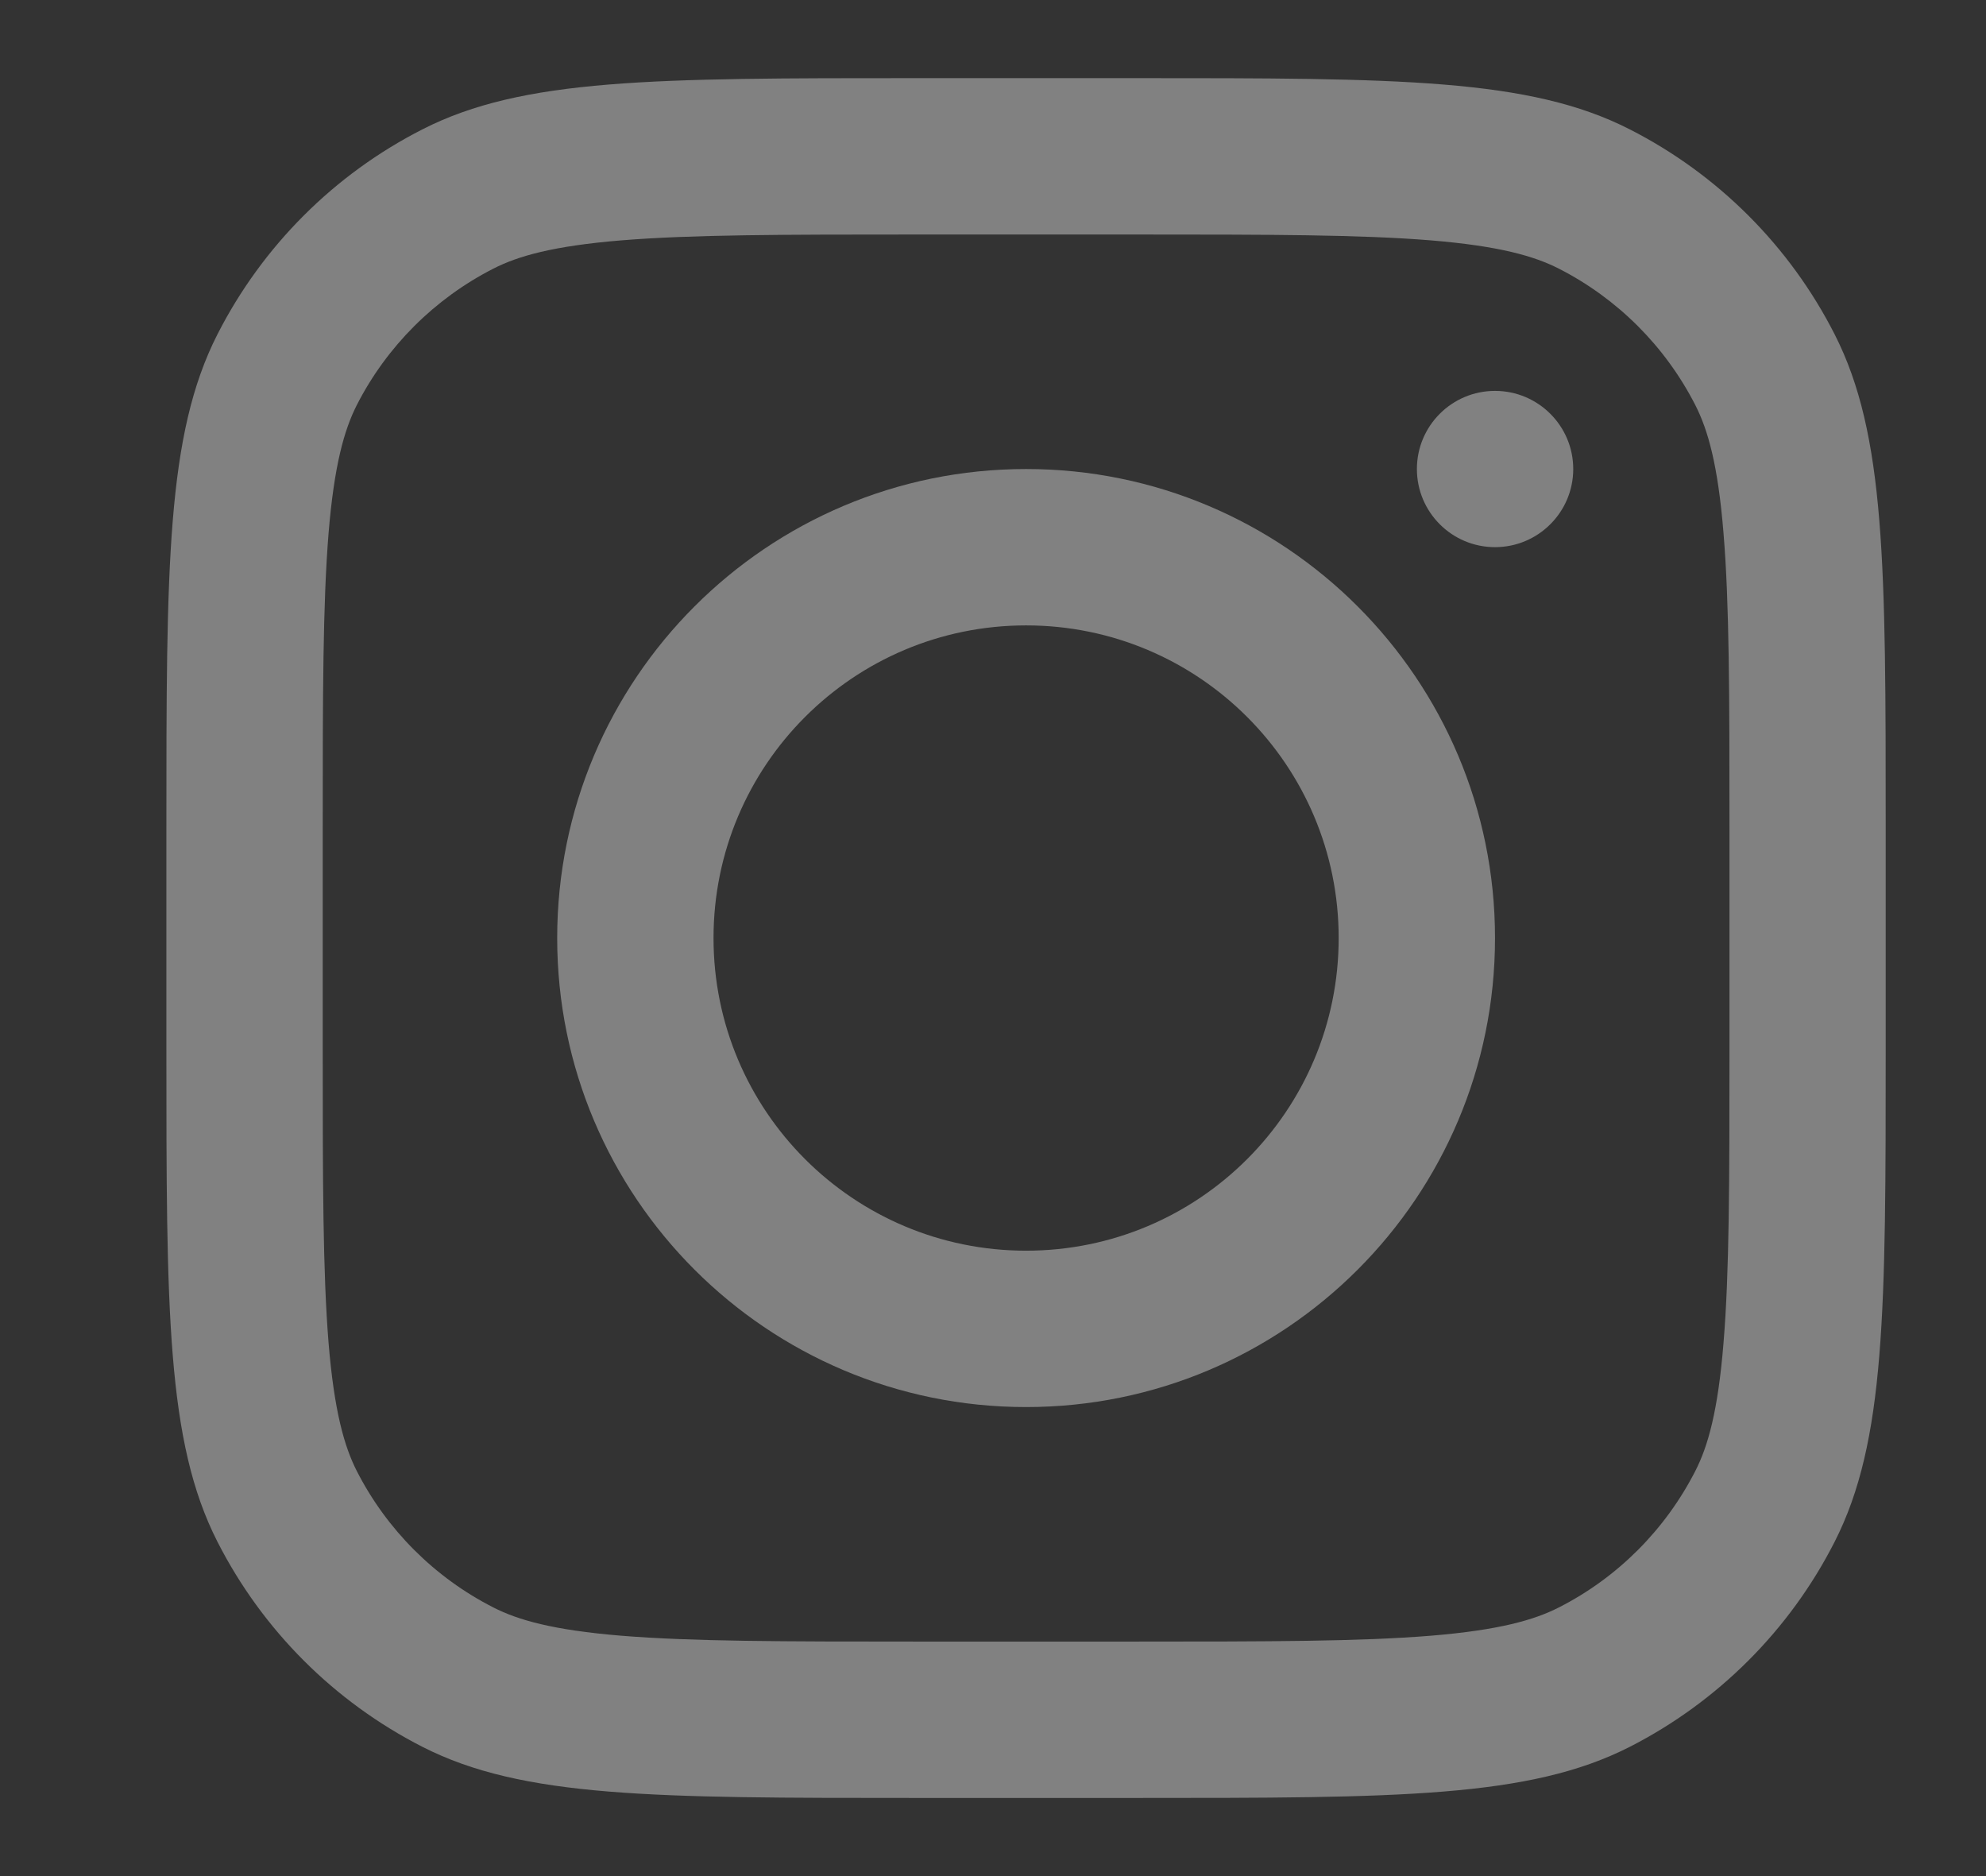
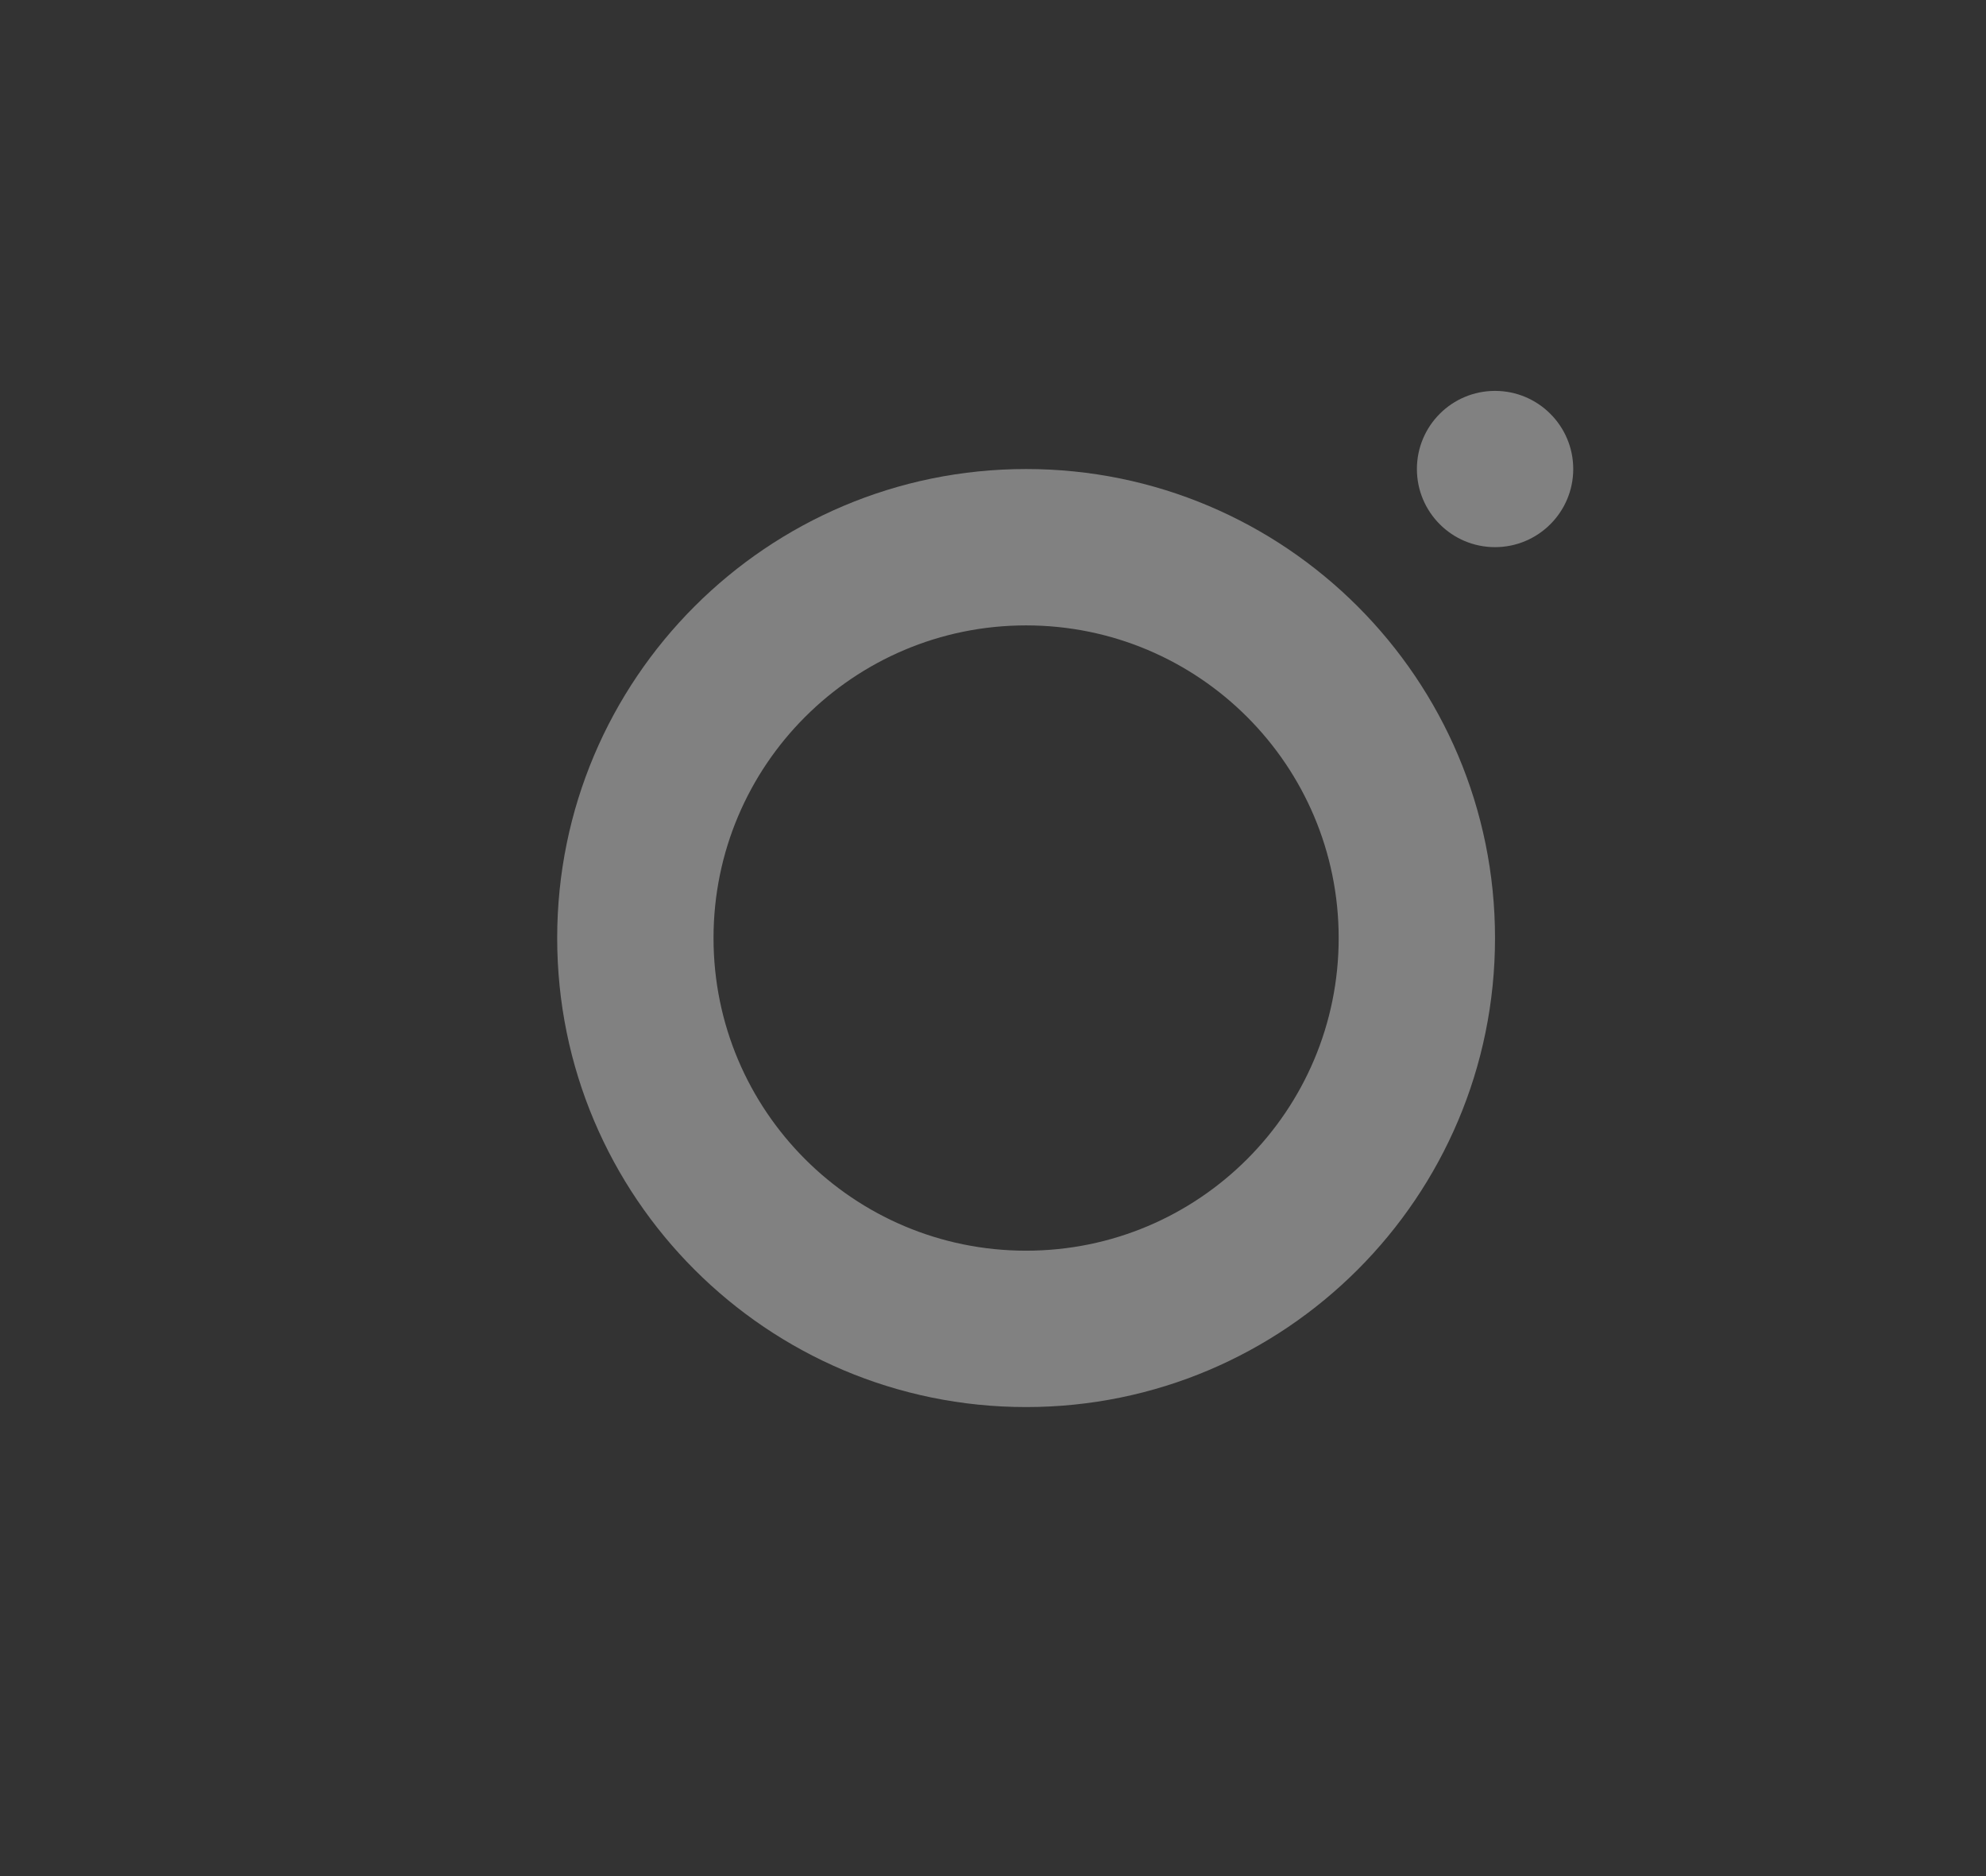
<svg xmlns="http://www.w3.org/2000/svg" width="18" height="17" viewBox="0 0 18 17" fill="none">
  <rect x="0" y="0" width="18" height="17" fill="#333333" stroke="none" />
  <g clip-path="url(#clip0_1835_2714)">
    <path fill-rule="evenodd" clip-rule="evenodd" d="M9.3 12.75C11.647 12.75 13.55 10.847 13.55 8.5C13.55 6.153 11.647 4.25 9.3 4.25C6.953 4.25 5.05 6.153 5.05 8.5C5.05 10.847 6.953 12.75 9.3 12.75ZM9.3 11.333C10.865 11.333 12.133 10.065 12.133 8.5C12.133 6.935 10.865 5.667 9.3 5.667C7.735 5.667 6.467 6.935 6.467 8.5C6.467 10.065 7.735 11.333 9.3 11.333Z" fill="white" fill-opacity="0.38" />
    <path d="M13.55 3.542C13.159 3.542 12.842 3.859 12.842 4.25C12.842 4.641 13.159 4.958 13.55 4.958C13.941 4.958 14.259 4.641 14.259 4.25C14.259 3.859 13.941 3.542 13.55 3.542Z" fill="white" fill-opacity="0.38" />
-     <path fill-rule="evenodd" clip-rule="evenodd" d="M1.971 3.029C1.508 3.938 1.508 5.128 1.508 7.508V9.492C1.508 11.872 1.508 13.062 1.971 13.971C2.379 14.771 3.029 15.421 3.829 15.829C4.738 16.292 5.928 16.292 8.308 16.292H10.291C12.671 16.292 13.862 16.292 14.771 15.829C15.57 15.421 16.221 14.771 16.628 13.971C17.091 13.062 17.091 11.872 17.091 9.492V7.508C17.091 5.128 17.091 3.938 16.628 3.029C16.221 2.229 15.57 1.579 14.771 1.172C13.862 0.708 12.671 0.708 10.291 0.708H8.308C5.928 0.708 4.738 0.708 3.829 1.172C3.029 1.579 2.379 2.229 1.971 3.029ZM10.291 2.125H8.308C7.095 2.125 6.27 2.126 5.632 2.178C5.011 2.229 4.693 2.321 4.472 2.434C3.939 2.706 3.505 3.139 3.233 3.672C3.121 3.894 3.029 4.211 2.978 4.832C2.926 5.47 2.925 6.295 2.925 7.508V9.492C2.925 10.705 2.926 11.53 2.978 12.168C3.029 12.789 3.121 13.107 3.233 13.328C3.505 13.861 3.939 14.295 4.472 14.566C4.693 14.679 5.011 14.771 5.632 14.822C6.27 14.874 7.095 14.875 8.308 14.875H10.291C11.505 14.875 12.33 14.874 12.967 14.822C13.588 14.771 13.906 14.679 14.128 14.566C14.661 14.295 15.094 13.861 15.366 13.328C15.479 13.107 15.571 12.789 15.621 12.168C15.674 11.53 15.675 10.705 15.675 9.492V7.508C15.675 6.295 15.674 5.47 15.621 4.832C15.571 4.211 15.479 3.894 15.366 3.672C15.094 3.139 14.661 2.706 14.128 2.434C13.906 2.321 13.588 2.229 12.967 2.178C12.33 2.126 11.505 2.125 10.291 2.125Z" fill="white" fill-opacity="0.38" />
  </g>
  <defs>
    <clipPath id="clip0_1835_2714">
      <rect width="17" height="17" fill="white" transform="translate(0.8)" />
    </clipPath>
  </defs>
</svg>